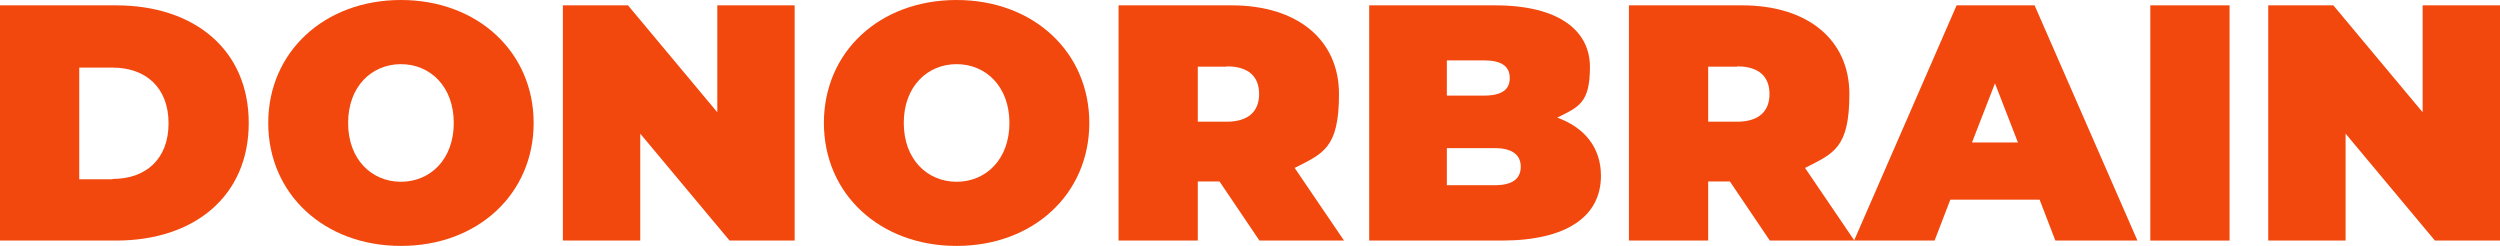
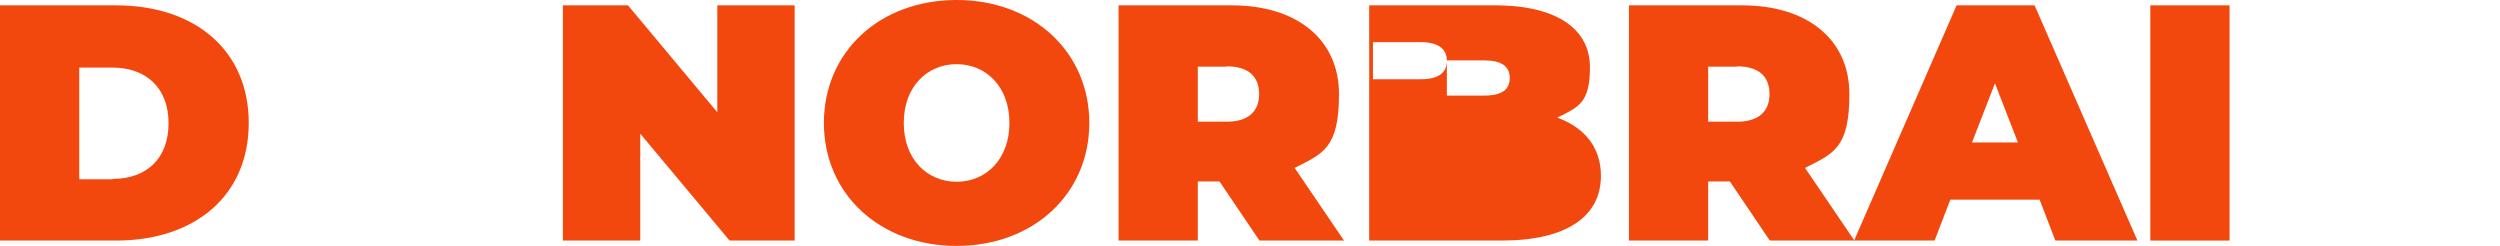
<svg xmlns="http://www.w3.org/2000/svg" id="Layer_1" version="1.2" viewBox="0 0 795 78.2">
  <path d="M0,1.7h36.9c25,0,42.2,14.2,42.2,37.4s-17.2,37.4-42.2,37.4H0V1.7ZM35.8,56.9c10.6,0,17.8-6.3,17.8-17.7s-7.3-17.7-17.8-17.7h-10.6v35.5h10.6Z" fill="#f2480d" />
-   <path d="M85.3,39.1C85.3,16.5,103.2,0,127.5,0s42.2,16.5,42.2,39.1-17.8,39.1-42.2,39.1-42.2-16.5-42.2-39.1ZM144.3,39.1c0-11.6-7.5-18.7-16.8-18.7s-16.8,7.1-16.8,18.7,7.5,18.7,16.8,18.7,16.8-7.1,16.8-18.7Z" fill="#f2480d" />
  <path d="M252.7,1.7v74.8h-20.7l-28.4-34v34h-24.6V1.7h20.7l28.4,34V1.7h24.6Z" fill="#f2480d" />
  <path d="M262,39.1c0-22.7,17.8-39.1,42.2-39.1s42.2,16.5,42.2,39.1-17.8,39.1-42.2,39.1-42.2-16.5-42.2-39.1ZM321,39.1c0-11.6-7.5-18.7-16.8-18.7s-16.8,7.1-16.8,18.7,7.5,18.7,16.8,18.7,16.8-7.1,16.8-18.7Z" fill="#f2480d" />
  <path d="M387.7,57.7h-6.8v18.8h-25.2V1.7h36c20.8,0,34.1,10.9,34.1,28.2s-5.1,18.9-14.1,23.5l15.7,23.1h-26.9l-12.7-18.8ZM390.1,21.2h-9.2v17.5h9.2c6.9,0,10.3-3.3,10.3-8.8s-3.3-8.8-10.3-8.8Z" fill="#f2480d" />
-   <path d="M509.1,55.9c0,13-11,20.6-31.6,20.6h-42.1V1.7h40c20.6,0,30.2,8.2,30.2,19.6s-3.5,12.7-10.4,16.1c8.8,3.2,13.9,9.6,13.9,18.5ZM460.1,19.3v11.1h11.8c5.7,0,8.2-1.9,8.2-5.6s-2.6-5.6-8.2-5.6h-11.8ZM483.6,53c0-3.8-2.8-5.9-8.3-5.9h-15.2v11.8h15.2c5.6,0,8.3-2,8.3-5.9Z" fill="#f2480d" />
+   <path d="M509.1,55.9c0,13-11,20.6-31.6,20.6h-42.1V1.7h40c20.6,0,30.2,8.2,30.2,19.6s-3.5,12.7-10.4,16.1c8.8,3.2,13.9,9.6,13.9,18.5ZM460.1,19.3v11.1h11.8c5.7,0,8.2-1.9,8.2-5.6s-2.6-5.6-8.2-5.6h-11.8Zc0-3.8-2.8-5.9-8.3-5.9h-15.2v11.8h15.2c5.6,0,8.3-2,8.3-5.9Z" fill="#f2480d" />
  <path d="M550,57.7h-6.8v18.8h-25.2V1.7h36c20.8,0,34.1,10.9,34.1,28.2s-5.1,18.9-14.1,23.5l15.7,23.1h-26.9l-12.7-18.8ZM552.4,21.2h-9.2v17.5h9.2c6.9,0,10.3-3.3,10.3-8.8s-3.3-8.8-10.3-8.8Z" fill="#f2480d" />
  <path d="M648.6,63.5h-28.4l-5,13h-25.6L622.2,1.7h24.8l32.7,74.8h-26.1l-5-13ZM641.7,45.3l-7.3-18.8-7.3,18.8h14.5Z" fill="#f2480d" />
  <path d="M683.8,1.7h25.2v74.8h-25.2V1.7Z" fill="#f2480d" />
-   <path d="M795,1.7v74.8h-20.7l-28.4-34v34h-24.6V1.7h20.7l28.4,34V1.7h24.6Z" fill="#f2480d" />
</svg>